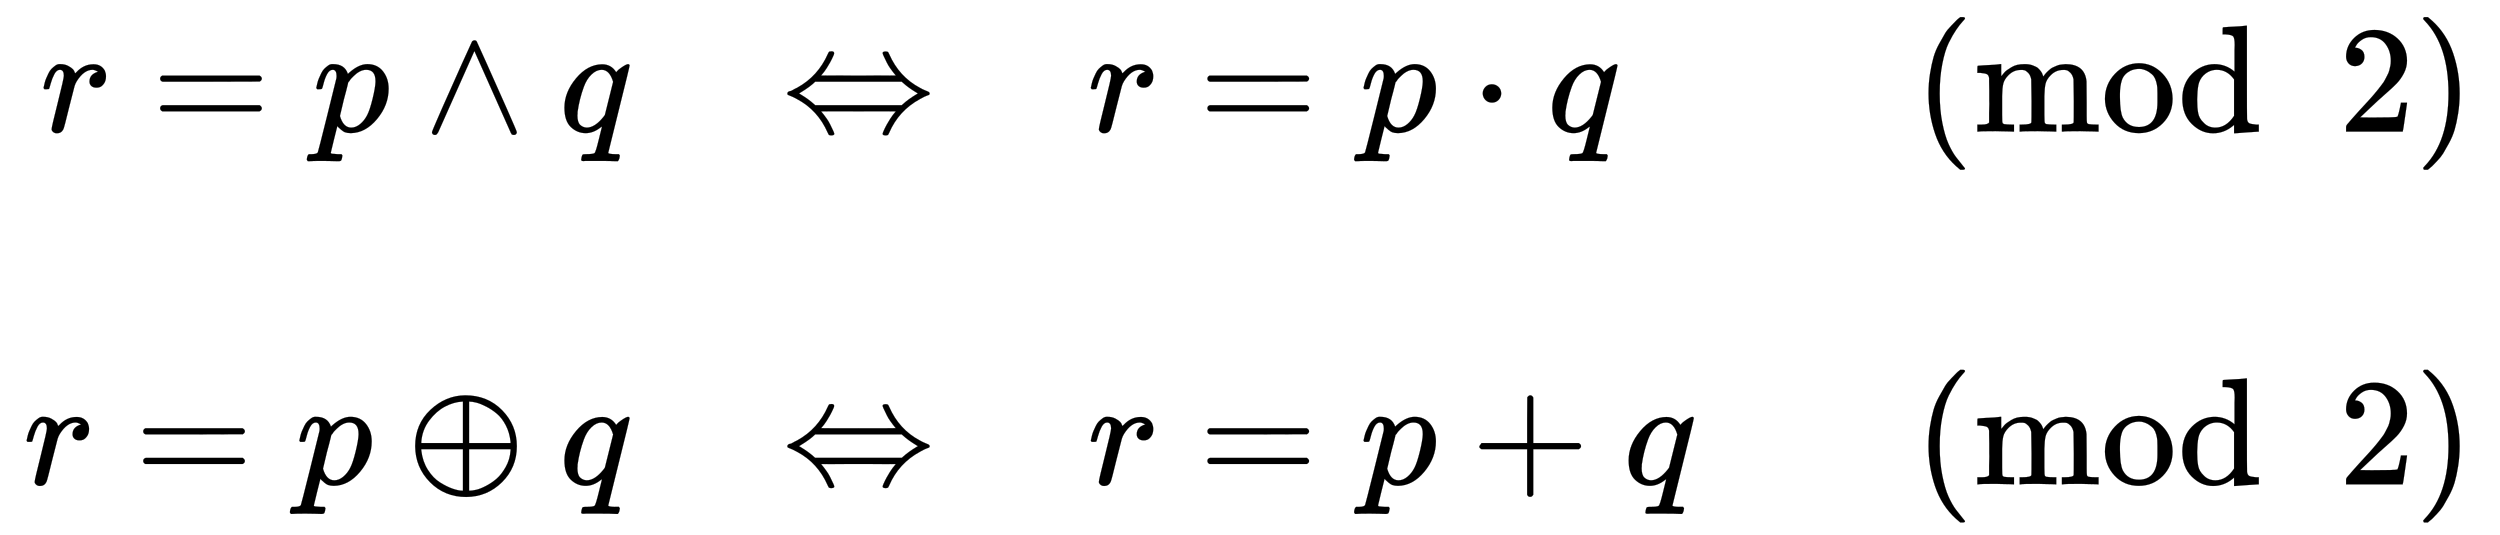
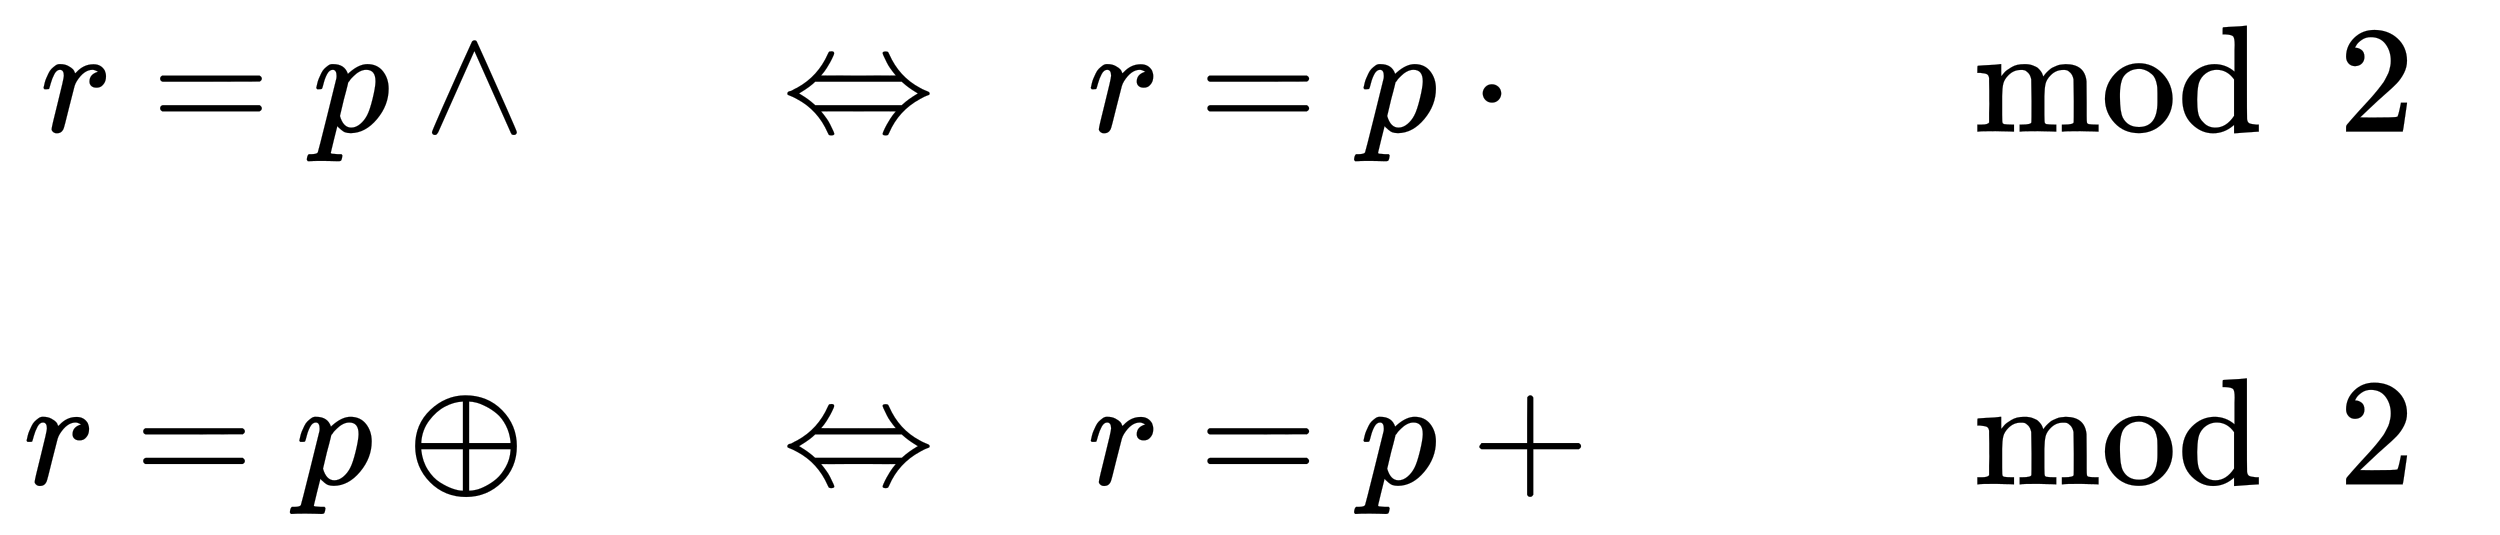
<svg xmlns="http://www.w3.org/2000/svg" xmlns:xlink="http://www.w3.org/1999/xlink" style="vertical-align:-3.505ex" width="38.044ex" height="8.134ex" viewBox="0 -1993.3 16380 3502.3">
  <defs>
-     <path id="j" stroke-width="1" d="M94 250q0 69 10 131t23 107 37 88 38 67 42 52 33 34 25 21h17q14 0 14-9 0-3-17-21t-41-53-49-86-42-138-17-193 17-192 41-139 49-86 42-53 17-21q0-9-15-9h-16l-28 24q-94 85-137 212T94 250z" />
    <path id="a" stroke-width="1" d="M21 287q1 3 2 8t5 22 10 31 15 33 20 30 26 22 33 9q29 0 51-12t31-22 11-20q2-6 3-6t8 7q48 52 111 52h3q48 0 72-41 8-19 8-37 0-30-13-48t-26-23-25-4q-20 0-32 11t-12 29q0 48 56 64-22 13-36 13-56 0-103-74-10-16-15-33t-34-133Q156 25 151 16q-13-27-43-27-13 0-21 6T76 7t-2 10q0 13 40 172t40 177q0 39-26 39-21 0-36-28t-24-61-11-36q-2-2-16-2H27q-6 6-6 9z" />
    <path id="c" stroke-width="1" d="M23 287q1 3 2 8t5 22 10 31 15 33 20 30 26 22 33 9q75 0 96-64l10 9q62 55 118 55 65 0 102-47t37-114q0-108-76-199T249-10q-22 0-39 6-11 5-23 15t-19 17l-7 8q-1-1-22-87t-21-87q0-6 8-7t37-3h25q6-7 6-9t-3-18q-3-12-6-15t-13-4h-11q-9 0-34 1t-62 1q-70 0-89-2h-8q-7 7-7 11 2 27 13 35h20q34 1 39 12 3 6 61 239t61 247q1 5 1 14 0 41-25 41-22 0-37-28t-23-61-12-36q-2-2-16-2H29q-6 6-6 9zm155-185q22-76 74-76 30 0 58 23t46 58q18 34 36 108t19 110v6q0 74-61 74-11 0-22-3t-22-9-20-13-17-15-15-15-11-14-8-10l-3-4q0-1-3-14t-11-44-14-52q-26-106-26-110z" />
    <path id="d" stroke-width="1" d="M318 591q7 7 15 7 11 0 15-7 1-1 66-146t131-294T611-4q-2-18-20-18-3 0-5 1t-5 1-4 3-2 4-3 4-2 5L333 528 96-4q-9-16-16-17-2-1-5-1-18 0-20 18 0 6 65 154t131 294 67 147z" />
-     <path id="e" stroke-width="1" d="M33 157q0 101 76 192t171 92q60 0 92-52 1 1 5 6t11 11 16 12q34 24 46 24 4 0 7-3t3-5q0-9-69-285-71-284-71-288 0-8 45-9h25q6-8 6-9t-3-18q-4-13-10-19h-13q-31 2-108 2h-88q-14 0-17-1-14 0-14 8 0 3 2 15 4 16 7 19t20 3q48 0 58 7 8 5 28 88t21 85q0 1-7-3-48-39-100-39-55 0-97 40T33 157zm319 169q-23 79-75 79-35 0-67-31t-50-81q-29-79-41-164v-11q0-8-1-12 0-45 18-62t43-18q54 0 111 72l8 11 54 217z" />
    <path id="g" stroke-width="1" d="M308 524q10 2 15 2 17 0 17-12 0-7-4-15-10-23-22-45t-22-37-18-26-14-17l-5-6q0-1 245-1 244 0 244 1l-5 6q-5 5-13 16t-19 26-22 37-22 46q-5 12-5 16 0 10 22 10 7-1 10-2t5-4 6-12q65-148 201-220 19-11 37-18t22-10 5-9q0-4-1-6t-5-4-11-4-19-8-28-15Q763 137 701-7q-4-9-6-12t-5-4-10-2q-22 0-22 10 0 4 5 16 10 23 22 45t22 37 18 26 14 17l5 6q0 1-244 1-245 0-245-1l5-6q5-5 13-16t19-26 22-37 22-46q5-12 5-16 0-10-22-10-7 1-10 2t-5 4-6 12Q233 141 97 213q-14 8-27 14t-19 8-10 4-6 4-1 7 1 6 5 5 11 4 19 8 27 14q138 76 202 222 6 13 9 15zm484-205l-9 8H216q-33-33-96-71l-10-6 10-6q53-32 87-63l9-8h567l9 8q34 31 87 63l10 6-10 6q-53 32-87 63z" />
    <path id="h" stroke-width="1" d="M78 250q0 24 17 42t43 18q24 0 42-16t19-43q0-25-17-43t-43-18-43 17-18 43z" />
    <path id="b" stroke-width="1" d="M56 347q0 13 14 20h637q15-8 15-20 0-11-14-19l-318-1H72q-16 5-16 20zm0-194q0 15 16 20h636q14-10 14-20 0-13-15-20H70q-14 7-14 20z" />
    <path id="k" stroke-width="1" d="M41 46h14q39 0 47 14v62q0 17 1 39t0 42v66q0 35-1 59v23q-3 19-14 25t-45 9H25v23q0 23 2 23l10 1q10 1 28 2t37 2q17 1 36 2t29 3 11 1h3v-40q0-38 1-38t5 5 12 15 19 18 29 19 38 16q20 5 51 5 15 0 28-2t23-6 19-8 15-9 11-11 9-11 7-11 4-10 3-8l2-5 3 4 6 8q3 4 9 11t13 13 15 13 20 12 23 10 26 7 31 3q126 0 137-113 1-7 1-139v-86q0-38 2-45t11-10q21-3 49-3h16V0h-8l-23 1q-24 1-51 1t-38 1Q596 3 587 0h-8v46h16q61 0 61 16 1 2 1 138-1 135-2 143-6 28-20 42t-24 17-26 2q-45 0-79-34-27-27-34-55t-8-83V108q0-30 1-40t3-13 9-6q21-3 49-3h16V0h-8l-24 1q-23 1-50 1t-38 1Q319 3 310 0h-8v46h16q61 0 61 16 1 2 1 138-1 135-2 143-6 28-20 42t-24 17-26 2q-45 0-79-34-27-27-34-55t-8-83V108q0-30 1-40t3-13 9-6q21-3 49-3h16V0h-8l-23 1q-24 1-51 1t-38 1Q42 3 33 0h-8v46h16z" />
    <path id="l" stroke-width="1" d="M28 214q0 95 65 164t157 70q90 0 155-68t66-165q0-95-64-160T250-10q-97 0-159 67T28 214zM250 30q122 0 122 163v57q0 22-1 38t-7 38-16 36-31 28-49 20q-5 1-16 1-30 0-57-12-43-22-56-61t-13-92v-20q0-96 19-135 32-61 105-61z" />
    <path id="m" stroke-width="1" d="M376 495v40q0 24 1 33 0 45-10 56t-51 13h-18v23q0 23 2 23l10 1q10 1 29 2t37 2 37 2 30 3 11 1h3V390q0-306 1-309 3-20 14-26t45-9h18V0q-2 0-76-5t-79-6h-7v55l-8-7q-58-48-130-48-77 0-139 61T34 215q0 100 63 163t147 64q75 0 132-49v102zm-3-153q-45 63-113 63-49 0-87-36-27-28-34-64t-8-94q0-56 7-91t35-61q30-33 78-33 71 0 122 77v239z" />
    <path id="n" stroke-width="1" d="M109 429q-27 0-43 18t-16 44q0 71 53 123t132 52q91 0 152-56t62-145q0-43-20-82t-48-68-80-74q-36-31-100-92l-59-56 76-1q157 0 167 5 7 2 24 89v3h40v-3q-1-3-13-91T421 3V0H50v31q0 7 6 15t30 35q29 32 50 56 9 10 34 37t34 37 29 33 28 34 23 30 21 32 15 29 13 32 7 30 3 33q0 63-34 109t-97 46q-33 0-58-17t-35-33-10-19q0-1 5-1 18 0 37-14t19-46q0-25-16-42t-45-18z" />
-     <path id="o" stroke-width="1" d="M60 749l4 1h22l28-24q94-85 137-212t43-264q0-68-10-131T261 12t-37-88-38-67-41-51-32-33-23-19l-4-4H63q-3 0-5 3t-3 9q1 1 11 13Q221-64 221 250T66 725q-10 12-11 13 0 8 5 11z" />
    <path id="f" stroke-width="1" d="M56 250q0 144 100 238t228 95q146 0 242-98t96-235q0-140-97-236T390-83q-141 0-237 97T56 250zm308 292q-56-3-113-33t-103-91-52-140v-8h273v272h-5zm317-264q-6 60-31 108t-58 76-70 47-64 26-46 7h-3V270h272v8zM96 222q8-72 43-127t80-83 83-41 64-13h3v272H96v-8zm585 0v8H409V-42h3q17 0 44 6t65 26 69 47 59 76 32 109z" />
    <path id="i" stroke-width="1" d="M56 237v13l14 20h299v150l1 150q10 13 19 13 13 0 20-15V270h298q15-8 15-20t-15-20H409V-68q-8-14-18-14h-4q-12 0-18 14v298H70q-14 7-14 20z" />
  </defs>
  <g fill="currentColor" stroke="currentColor" stroke-width="0">
    <g transform="matrix(1 0 0 -1 264 -1131)">
      <use xlink:href="#a" />
      <use x="729" xlink:href="#b" />
      <use x="1785" xlink:href="#c" />
      <use x="2511" xlink:href="#d" />
      <use x="3401" xlink:href="#e" />
    </g>
    <g transform="matrix(1 0 0 -1 153 1180)">
      <use xlink:href="#a" />
      <use x="729" xlink:href="#b" />
      <use x="1785" xlink:href="#c" />
      <use x="2511" xlink:href="#f" />
      <use x="3512" xlink:href="#e" />
    </g>
    <g transform="matrix(1 0 0 -1 5125 0)">
      <use y="1131" xlink:href="#g" />
      <use y="-1180" xlink:href="#g" />
    </g>
    <g transform="matrix(1 0 0 -1 7126 -1131)">
      <use xlink:href="#a" />
      <use x="729" xlink:href="#b" />
      <use x="1785" xlink:href="#c" />
      <use x="2511" xlink:href="#h" />
      <use x="3012" xlink:href="#e" />
    </g>
    <g transform="matrix(1 0 0 -1 7126 1180)">
      <use xlink:href="#a" />
      <use x="729" xlink:href="#b" />
      <use x="1785" xlink:href="#c" />
      <use x="2511" xlink:href="#i" />
      <use x="3512" xlink:href="#e" />
    </g>
    <g>
      <g transform="matrix(1 0 0 -1 12098 -1131)">
        <use x="444" xlink:href="#j" />
        <g transform="translate(833)">
          <use xlink:href="#k" />
          <use x="833" xlink:href="#l" />
          <use x="1334" xlink:href="#m" />
        </g>
        <use x="3224" xlink:href="#n" />
        <use x="3724" xlink:href="#o" />
      </g>
      <g transform="matrix(1 0 0 -1 12098 1180)">
        <use x="444" xlink:href="#j" />
        <g transform="translate(833)">
          <use xlink:href="#k" />
          <use x="833" xlink:href="#l" />
          <use x="1334" xlink:href="#m" />
        </g>
        <use x="3224" xlink:href="#n" />
        <use x="3724" xlink:href="#o" />
      </g>
    </g>
  </g>
</svg>